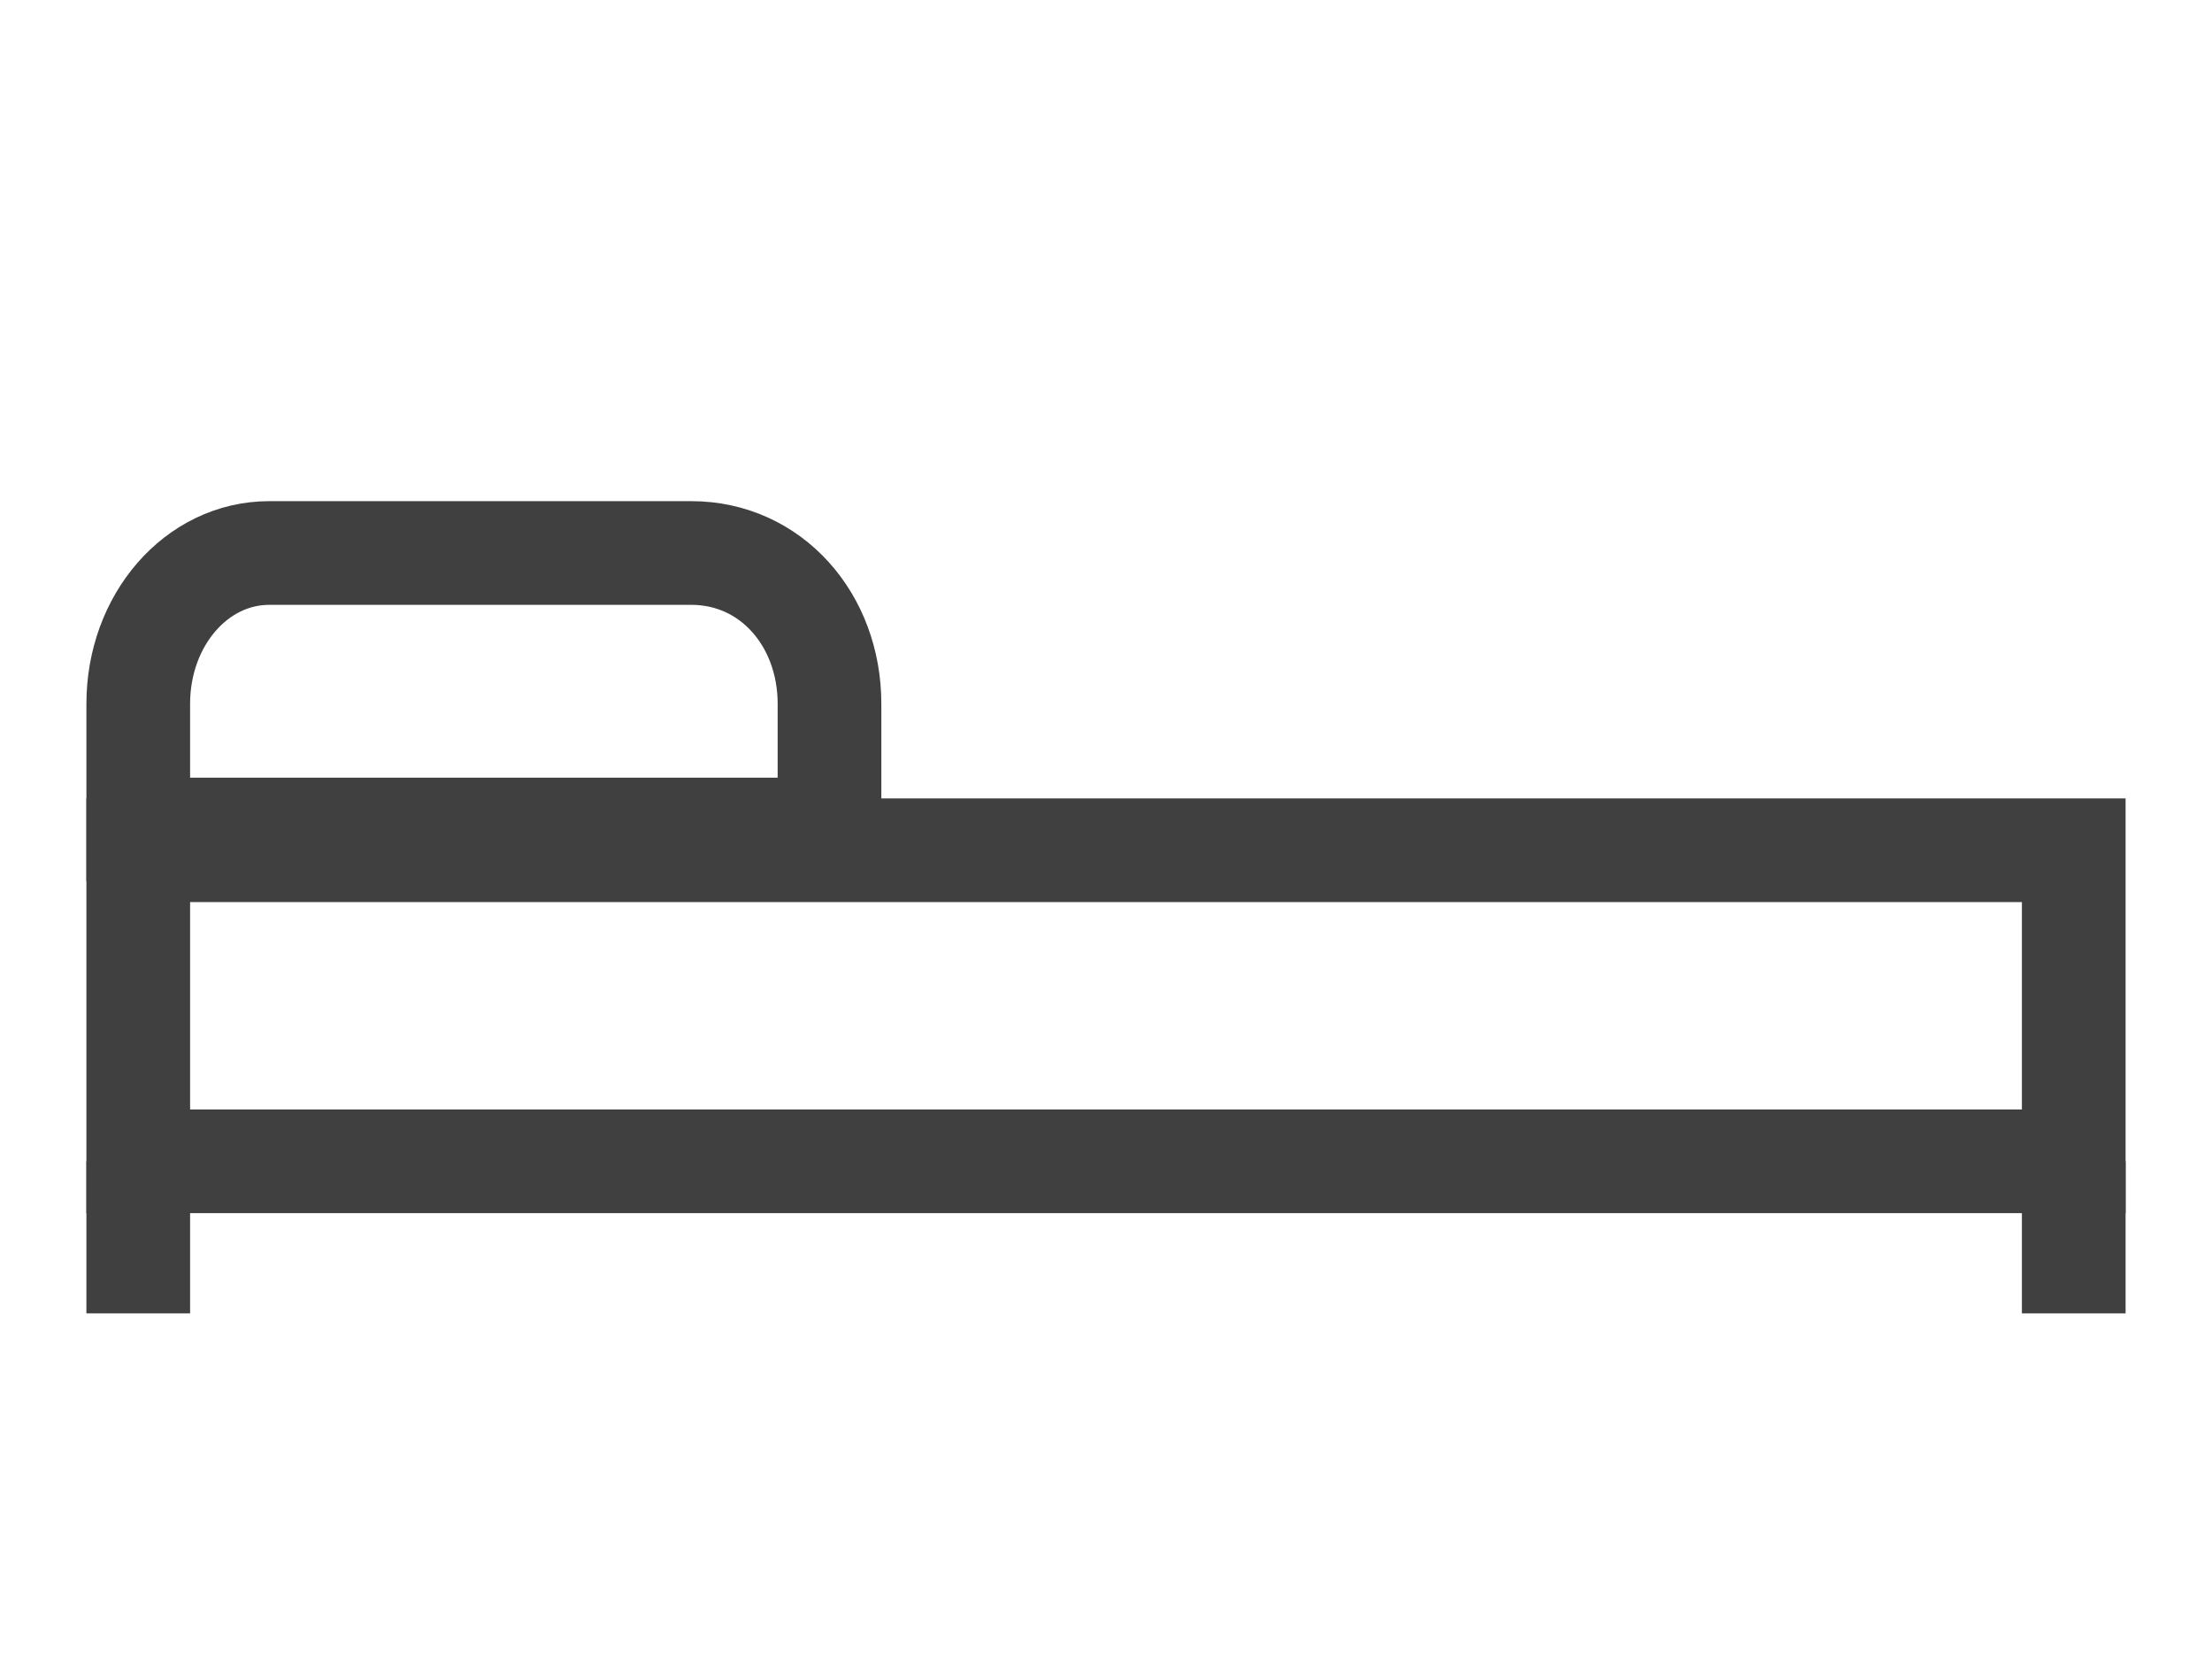
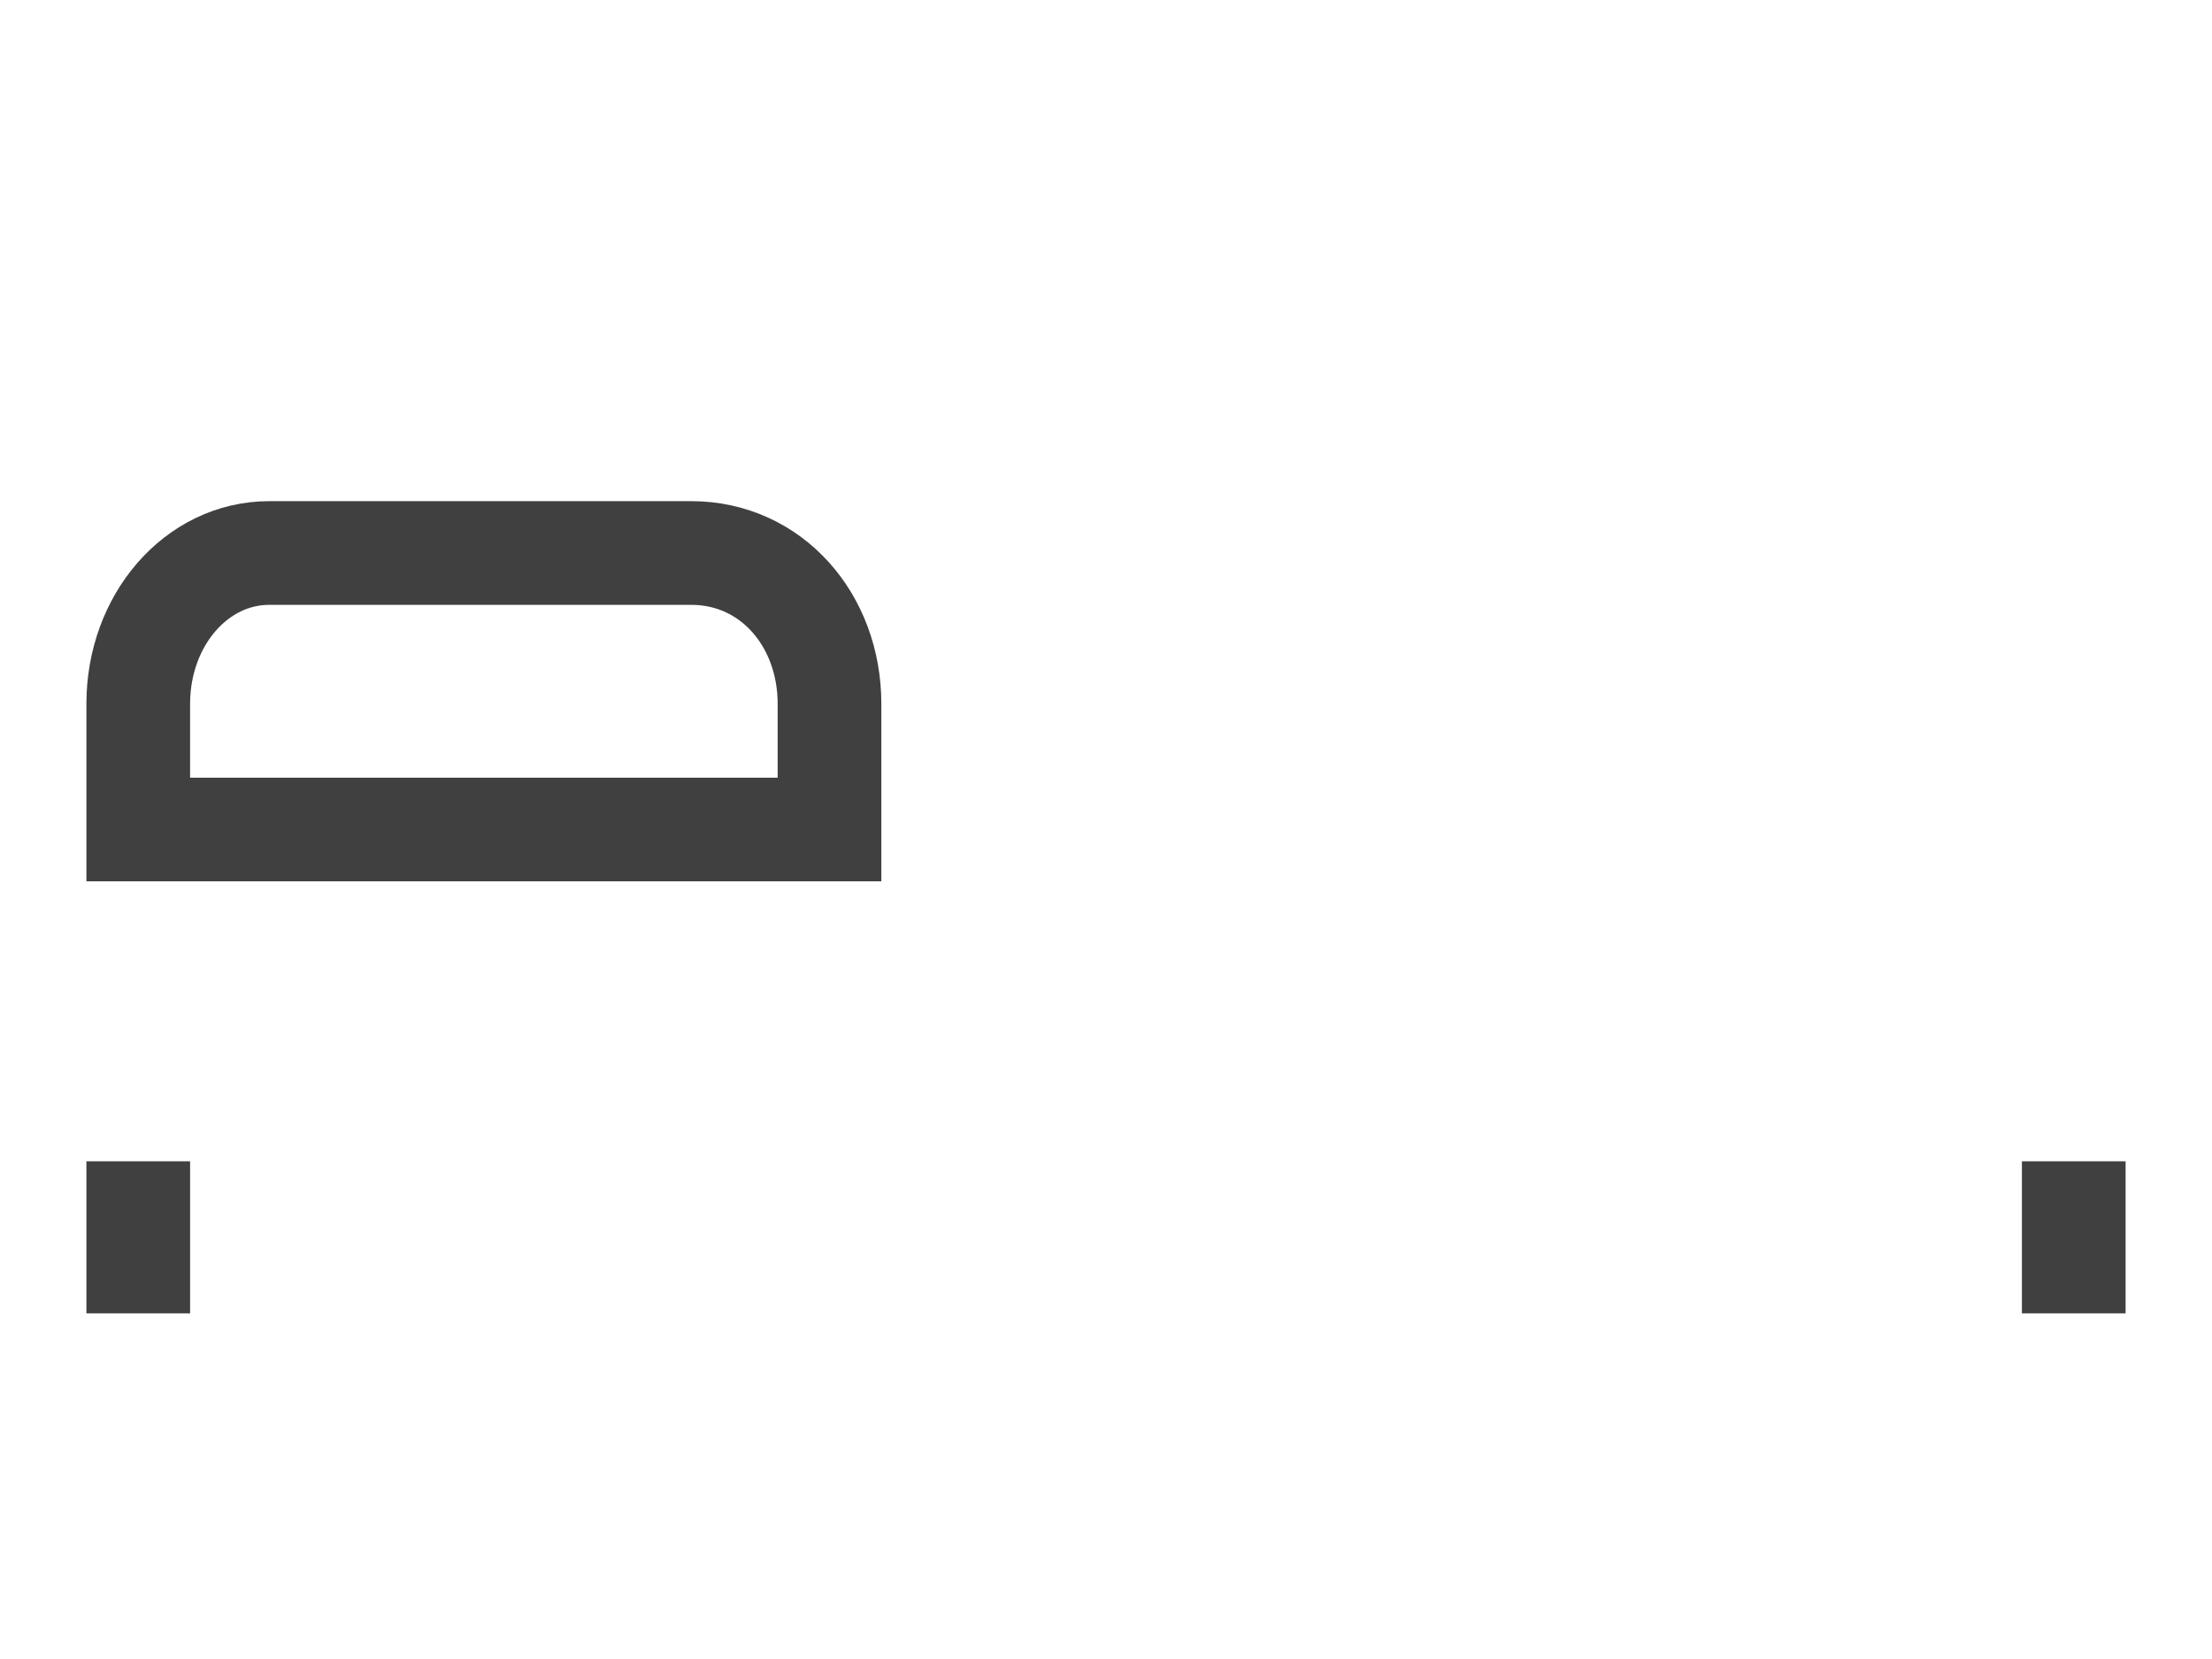
<svg xmlns="http://www.w3.org/2000/svg" width="32" height="24" viewBox="0 0 32 24" fill="none">
-   <path d="M30 12.3V16.8H2V14.6V12.3H30Z" stroke="#404040" stroke-width="1.5" stroke-miterlimit="10" />
  <path d="M12 10.182V12H2V10.182C2 8.97 2.842 8 3.895 8H10C11.158 8 12 8.97 12 10.182Z" stroke="#404040" stroke-width="1.5" stroke-miterlimit="10" />
  <path d="M2 16.8V19" stroke="#404040" stroke-width="1.5" stroke-miterlimit="10" />
  <path d="M30 16.8V19" stroke="#404040" stroke-width="1.5" stroke-miterlimit="10" />
</svg>